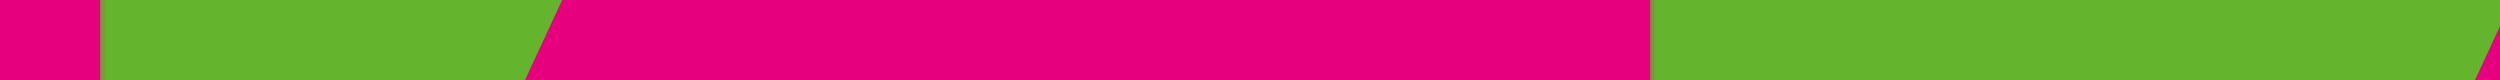
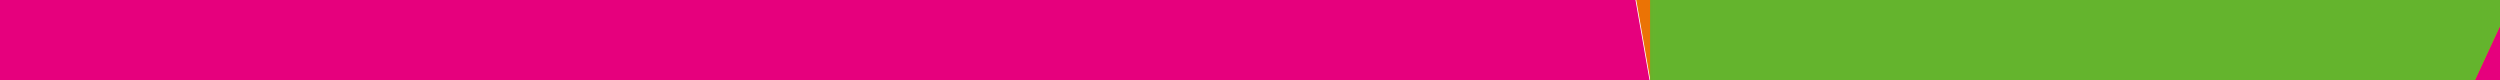
<svg xmlns="http://www.w3.org/2000/svg" id="Laag_1" viewBox="0 0 500 16">
  <defs>
    <style>.cls-1{fill:none;}.cls-2{mask:url(#mask);}.cls-3{mask:url(#mask-2);}.cls-4{mask:url(#mask-3);}.cls-5{mask:url(#mask-4);}.cls-6{mask:url(#mask-5);}.cls-7{mask:url(#mask-7);}.cls-8{mask:url(#mask-6);}.cls-9{mask:url(#mask-1);}.cls-10{mask:url(#mask-9);}.cls-11{mask:url(#mask-8);}.cls-12{fill:#d21419;}.cls-13{clip-path:url(#clippath-11);}.cls-14{clip-path:url(#clippath-10);}.cls-15{clip-path:url(#clippath-1);}.cls-16{clip-path:url(#clippath-3);}.cls-17{clip-path:url(#clippath-4);}.cls-18{clip-path:url(#clippath-2);}.cls-19{clip-path:url(#clippath-7);}.cls-20{clip-path:url(#clippath-6);}.cls-21{clip-path:url(#clippath-9);}.cls-22{clip-path:url(#clippath-8);}.cls-23{clip-path:url(#clippath-5);}.cls-24{fill:#fff;}.cls-25{fill:#64b42d;}.cls-26{fill:#eb7305;}.cls-27{fill:#0091d7;}.cls-28{mask:url(#mask-10);}.cls-29{clip-path:url(#clippath);}.cls-30{fill:#e6007d;}</style>
    <clipPath id="clippath">
-       <rect class="cls-1" x="-500" width="6144" height="16" />
-     </clipPath>
+       </clipPath>
    <clipPath id="clippath-1">
      <rect class="cls-1" x="-500" y="-760" width="1536" height="1536" />
    </clipPath>
    <mask id="mask" x="-500" y="-760" width="1536" height="1536" maskUnits="userSpaceOnUse">
      <g id="mask1_11864_29312">
        <path class="cls-24" d="M1036-760H-500V776h1536V-760Z" />
      </g>
    </mask>
    <clipPath id="clippath-2">
      <rect class="cls-1" x="-190" width="6144" height="16" />
    </clipPath>
    <clipPath id="clippath-3">
      <rect class="cls-1" x="-190" y="-760" width="1536" height="1536" />
    </clipPath>
    <mask id="mask-1" x="-190" y="-760" width="1536" height="1536" maskUnits="userSpaceOnUse">
      <g id="mask1_11864_29312-2">
        <path class="cls-24" d="M1346-760H-190V776h1536V-760Z" />
      </g>
    </mask>
    <mask id="mask-2" x="-190.18" y="-760" width="1536.18" height="1536" maskUnits="userSpaceOnUse">
      <g id="mask2_11864_29312">
        <path class="cls-24" d="M1346-760H-190V776h1536V-760Z" />
      </g>
    </mask>
    <clipPath id="clippath-4">
      <rect class="cls-1" x="330" width="6144" height="16" />
    </clipPath>
    <clipPath id="clippath-5">
      <rect class="cls-1" x="330" y="-760" width="1536" height="1536" />
    </clipPath>
    <mask id="mask-3" x="330" y="-760" width="1536" height="1536" maskUnits="userSpaceOnUse">
      <g id="mask1_11864_29312-3">
-         <path class="cls-24" d="M1866-760H330V776h1536V-760Z" />
-       </g>
+         </g>
    </mask>
    <mask id="mask-4" x="329.82" y="-760" width="1536.18" height="1536" maskUnits="userSpaceOnUse">
      <g id="mask2_11864_29312-2">
        <path class="cls-24" d="M1866-760H330V776h1536V-760Z" />
      </g>
    </mask>
    <clipPath id="clippath-6">
-       <rect class="cls-1" x="20" width="6144" height="16" />
-     </clipPath>
+       </clipPath>
    <clipPath id="clippath-7">
      <rect class="cls-1" x="20" y="-760" width="1536" height="1536" />
    </clipPath>
    <mask id="mask-5" x="20" y="-760" width="1536" height="1536" maskUnits="userSpaceOnUse">
      <g id="mask1_11864_29312-4">
        <path class="cls-24" d="M1556-760H20V776h1536V-760Z" />
      </g>
    </mask>
    <mask id="mask-6" x="19.82" y="-760" width="1536.18" height="1536" maskUnits="userSpaceOnUse">
      <g id="mask2_11864_29312-3">
        <path class="cls-24" d="M1556-760H20V776h1536V-760Z" />
      </g>
    </mask>
    <clipPath id="clippath-8">
      <rect class="cls-1" x="330" width="6144" height="16" />
    </clipPath>
    <clipPath id="clippath-9">
      <rect class="cls-1" x="330" y="-760" width="1536" height="1536" />
    </clipPath>
    <mask id="mask-7" x="330" y="-760" width="1536" height="1536" maskUnits="userSpaceOnUse">
      <g id="mask1_11864_29312-5">
-         <path class="cls-24" d="M1866-760H330V776h1536V-760Z" />
-       </g>
+         </g>
    </mask>
    <mask id="mask-8" x="329.82" y="-760" width="1536.18" height="1536" maskUnits="userSpaceOnUse">
      <g id="mask2_11864_29312-4">
        <path class="cls-24" d="M1866-760H330V776h1536V-760Z" />
      </g>
    </mask>
    <clipPath id="clippath-10">
      <rect class="cls-1" x="410" width="6144" height="16" />
    </clipPath>
    <clipPath id="clippath-11">
      <rect class="cls-1" x="410" y="-760" width="1536" height="1536" />
    </clipPath>
    <mask id="mask-9" x="410" y="-760" width="1536" height="1536" maskUnits="userSpaceOnUse">
      <g id="mask1_11864_29312-6">
        <path class="cls-24" d="M1946-760H410V776h1536V-760Z" />
      </g>
    </mask>
    <mask id="mask-10" x="409.82" y="-760" width="1536.18" height="1536" maskUnits="userSpaceOnUse">
      <g id="mask2_11864_29312-5">
        <path class="cls-24" d="M1946-760H410V776h1536V-760Z" />
      </g>
    </mask>
  </defs>
  <g class="cls-29">
    <g class="cls-15">
      <path class="cls-12" d="M451.87-8.26l91.94,183.87,197.78-113.79-141.06-102.95L451.87-8.26Z" />
      <g class="cls-2">
-         <path class="cls-30" d="M-31.29-277.02l-233.18-31.25L-438.95,67.61l208.08,72.79L31.57,82.6C10.25-38.96-11.42-162.87-31.47-277.2l.18.18Z" />
        <path class="cls-26" d="M342.6-226.99L-31.29-277.02C-11.24-162.69,10.43-38.78,31.75,82.78L451.87-8.26l-109.28-218.73Z" />
      </g>
      <path class="cls-27" d="M451.87-8.26L31.75,82.78l27.82,159.49,229.03,80.01,255.22-146.66L451.87-8.26Z" />
    </g>
  </g>
  <g class="cls-18">
    <g class="cls-16">
      <g class="cls-9">
        <path class="cls-30" d="M278.71-277.02l-233.18-31.25L-128.95,67.61l208.08,72.79,262.44-57.8c-21.31-121.56-42.99-245.46-63.04-359.8l.18.18Z" />
        <path class="cls-26" d="M652.6-226.99l-373.88-50.03c20.05,114.33,41.72,238.24,63.04,359.8L761.87-8.26l-109.28-218.73Z" />
      </g>
      <path class="cls-27" d="M761.87-8.26l-420.12,91.03,27.82,159.49,229.03,80.01,255.22-146.66L761.87-8.26Z" />
      <g class="cls-3">
        <path class="cls-25" d="M45.53-308.27l-235.71,47.14V46.29l61.23,21.31L45.53-308.27Z" />
      </g>
    </g>
  </g>
  <g class="cls-17">
    <g class="cls-23">
      <g class="cls-4">
        <path class="cls-30" d="M798.71-277.02l-233.18-31.25L391.05,67.61l208.08,72.79,262.44-57.8c-21.31-121.56-42.99-245.46-63.04-359.8l.18.18Z" />
      </g>
      <g class="cls-5">
        <path class="cls-25" d="M565.53-308.27l-235.71,47.14V46.29l61.23,21.31,174.48-375.87Z" />
      </g>
    </g>
  </g>
  <g class="cls-20">
    <g class="cls-19">
      <g class="cls-6">
        <path class="cls-30" d="M488.71-277.02l-233.18-31.25L81.05,67.61l208.08,72.79,262.44-57.8c-21.31-121.56-42.99-245.46-63.04-359.8l.18.18Z" />
        <path class="cls-26" d="M862.6-226.99l-373.88-50.03c20.05,114.33,41.72,238.24,63.04,359.8L971.87-8.26l-109.28-218.73Z" />
      </g>
      <g class="cls-8">
        <path class="cls-25" d="M255.53-308.27l-235.71,47.14V46.29l61.23,21.31,174.48-375.87Z" />
      </g>
    </g>
  </g>
  <g class="cls-22">
    <g class="cls-21">
      <g class="cls-7">
        <path class="cls-30" d="M798.71-277.02l-233.18-31.25L391.05,67.61l208.08,72.79,262.44-57.8c-21.31-121.56-42.99-245.46-63.04-359.8l.18.18Z" />
      </g>
      <g class="cls-11">
        <path class="cls-25" d="M565.53-308.27l-235.71,47.14V46.29l61.23,21.31,174.48-375.87Z" />
      </g>
    </g>
  </g>
  <g class="cls-14">
    <g class="cls-13">
      <g class="cls-10">
        <path class="cls-30" d="M878.71-277.02l-233.18-31.25L471.05,67.61l208.08,72.79,262.44-57.8c-21.31-121.56-42.99-245.46-63.04-359.8l.18.18Z" />
      </g>
      <g class="cls-28">
        <path class="cls-25" d="M645.53-308.27l-235.71,47.14V46.29l61.23,21.31,174.48-375.87Z" />
      </g>
    </g>
  </g>
</svg>